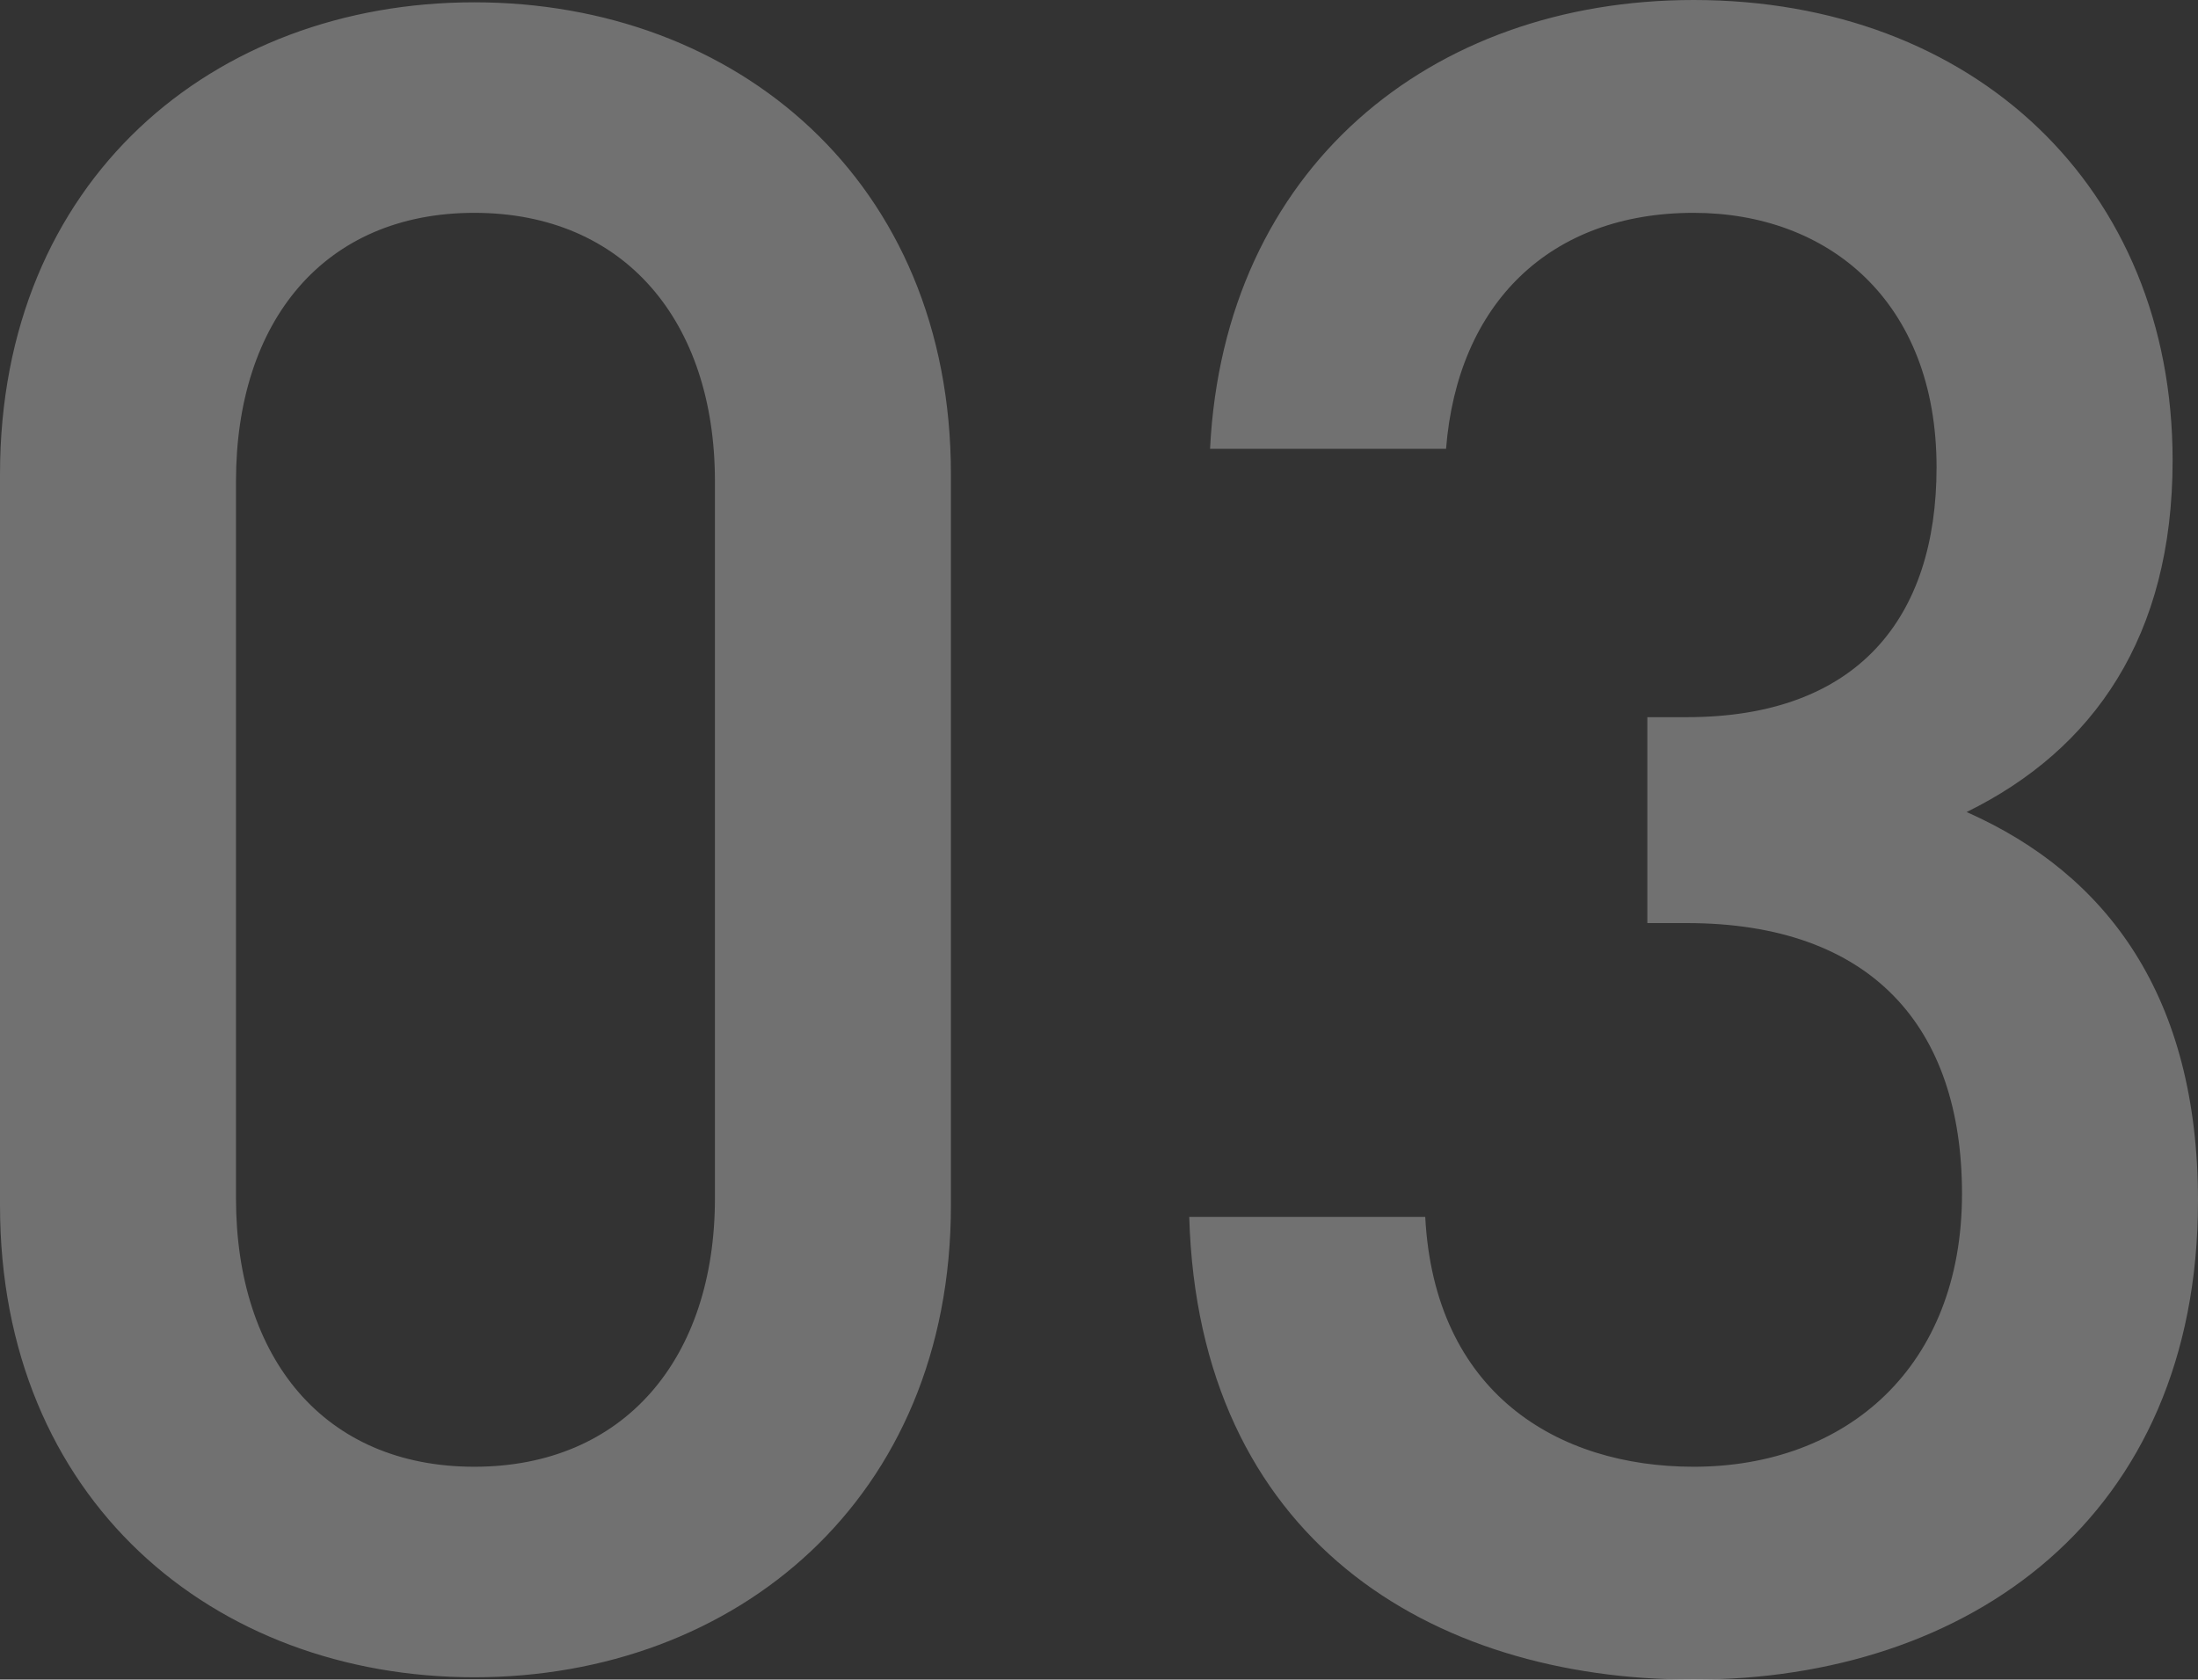
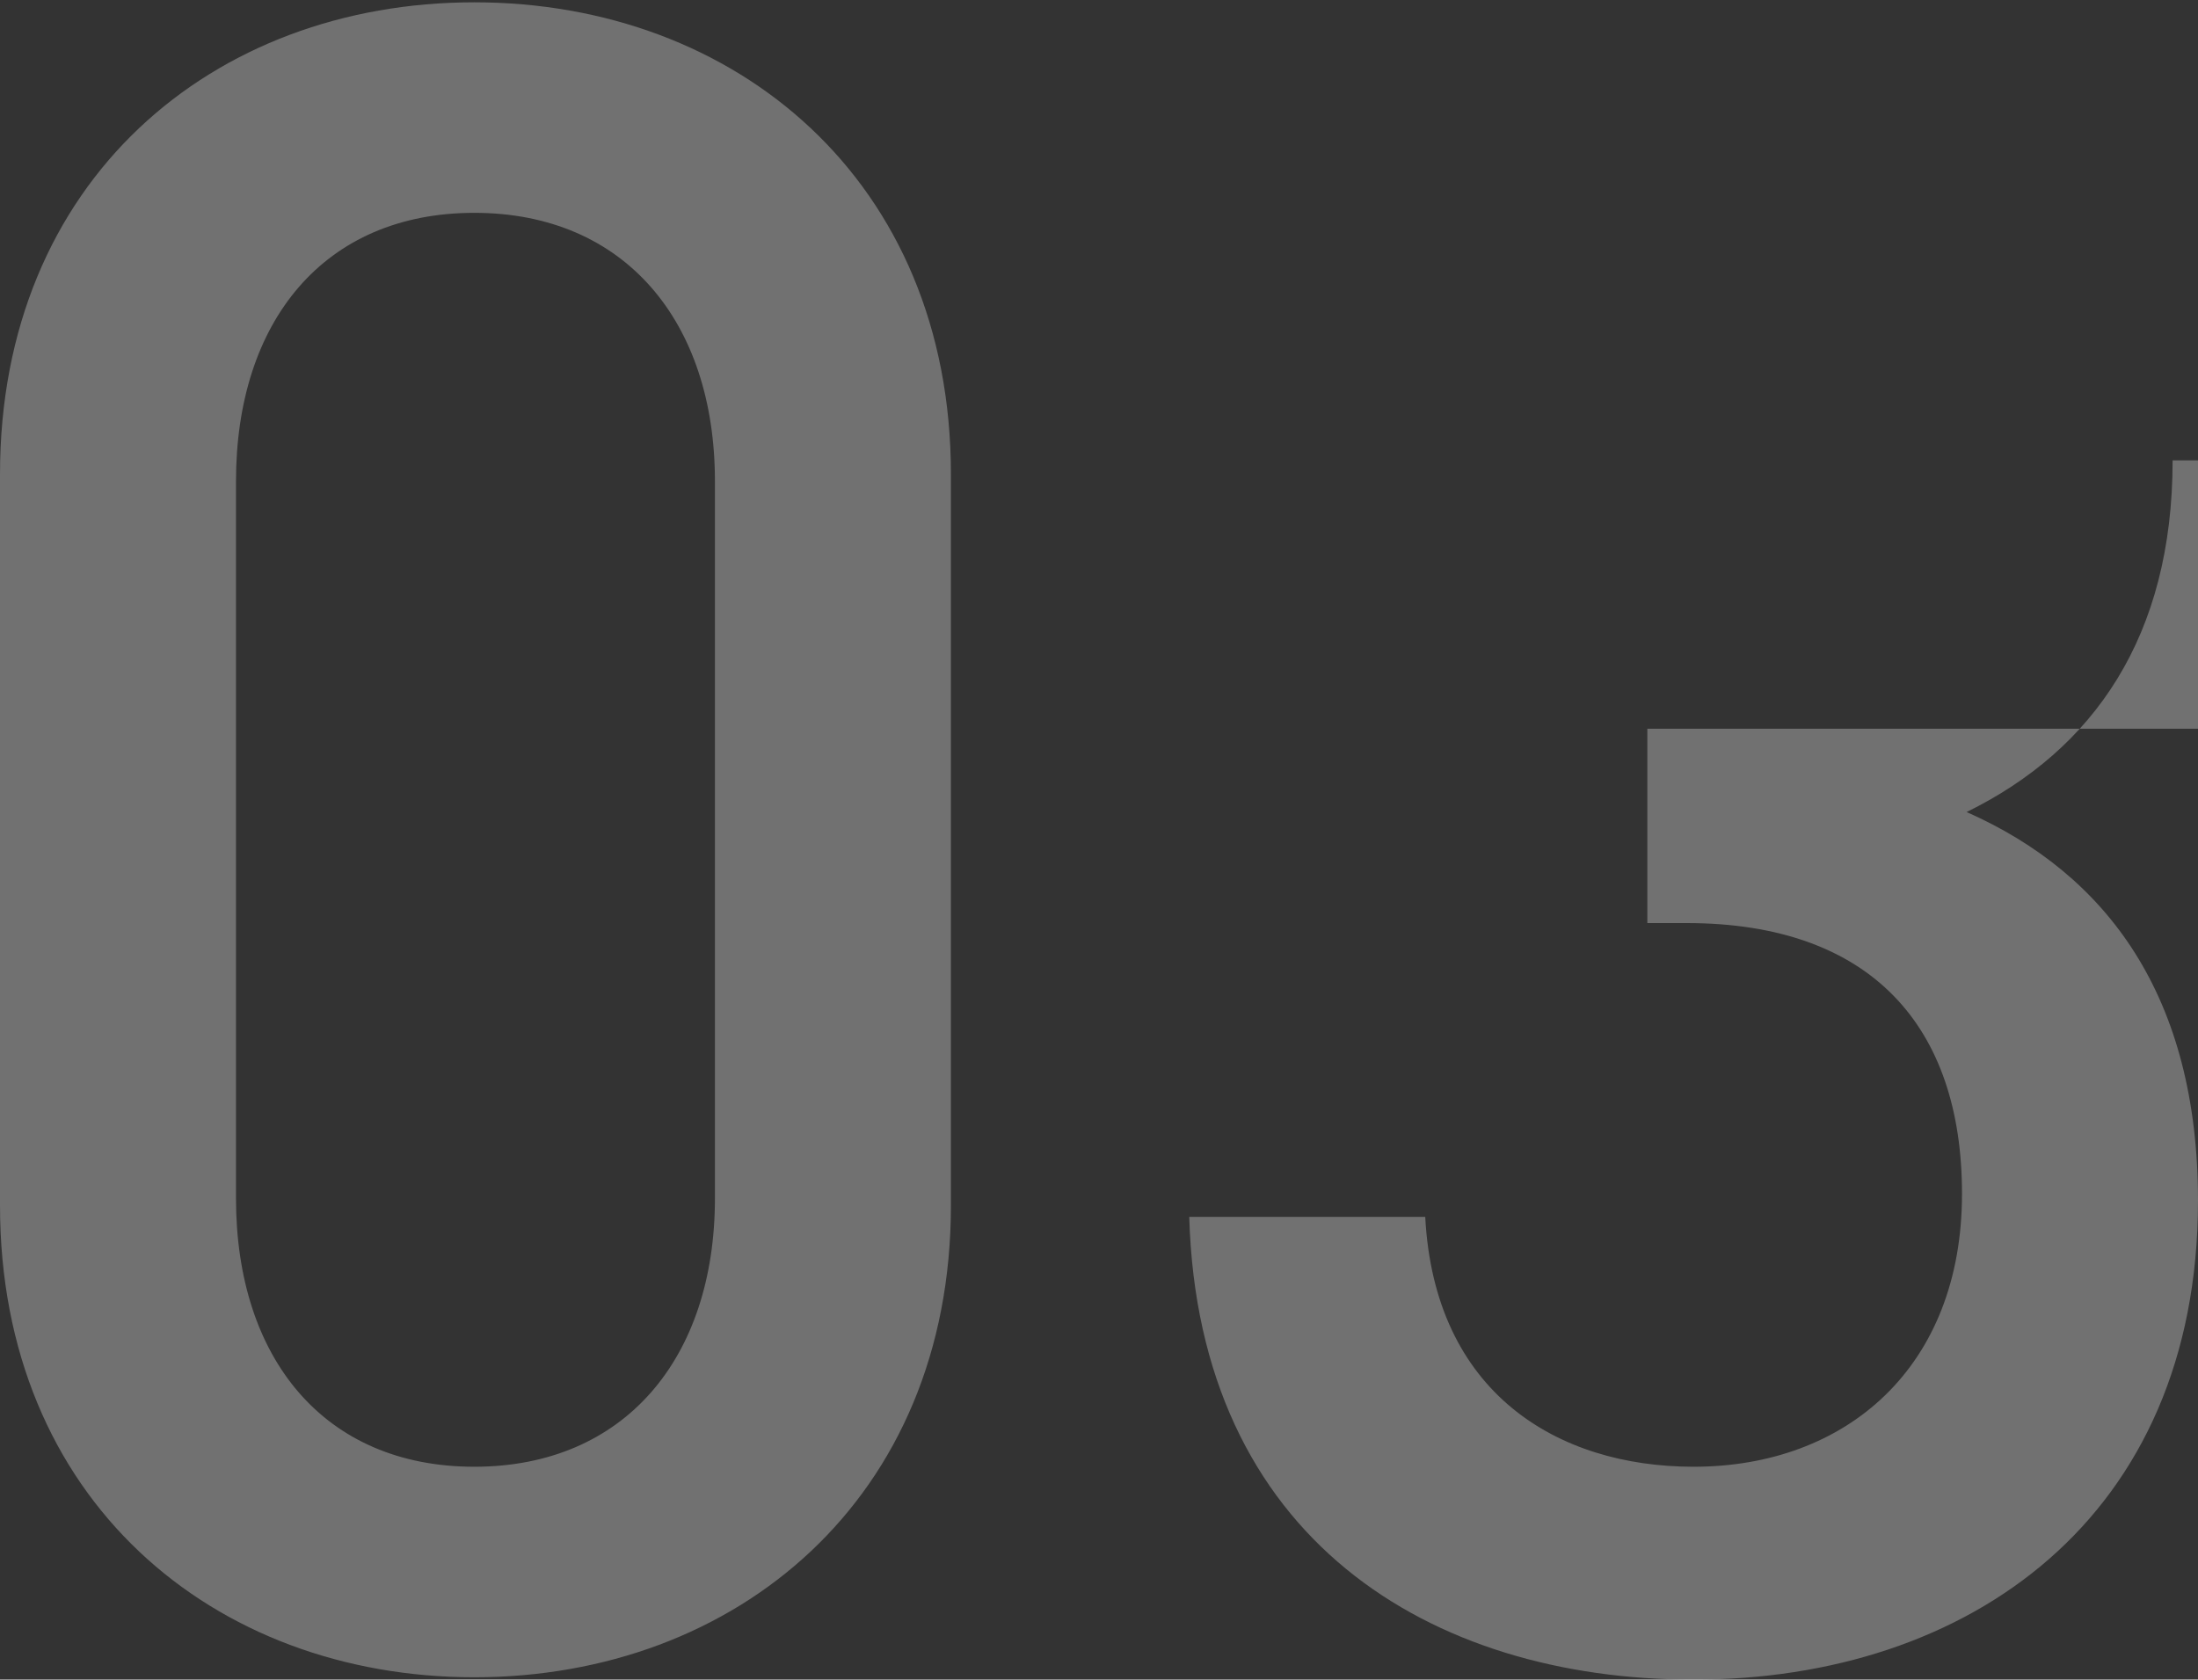
<svg xmlns="http://www.w3.org/2000/svg" width="175.75" height="134.31" viewBox="0 0 175.75 134.31">
  <rect x="0" y="0" width="175.75" height="134.31" fill="#333333" stroke="none" />
-   <path id="パス_6497" data-name="パス 6497" d="M-11.285-36.63V-95.09c0-23.495-17.205-37.74-38.11-37.74S-87.32-118.585-87.32-95.09v58.46c0,23.5,17.02,37.74,37.925,37.74S-11.285-13.135-11.285-36.63Zm-18.87-.555c0,12.765-7.215,21.46-19.24,21.46S-68.45-24.42-68.45-37.185v-57.35c0-12.765,7.03-21.46,19.055-21.46s19.24,8.695,19.24,21.46ZM88.43-37c0-16.28-7.215-26.085-18.5-31.08C80.105-73.075,86.4-82.14,86.4-96.2c0-21.83-15.91-36.815-38.3-36.815-21.09,0-37.555,13.5-38.665,35.89h18.87c.925-11.655,8.325-18.87,19.795-18.87,10.73,0,19.425,7.03,19.425,20.35,0,12.025-6.29,19.98-19.98,19.98H44.4V-59.2h3.145c14.8,0,22.015,8.325,22.015,21.645,0,13.875-9.25,21.83-21.46,21.83-10.915,0-20.72-5.92-21.46-19.98H7.77C8.51-9.99,27.01,1.3,48.1,1.3,70.115,1.3,88.43-11.655,88.43-37Z" transform="translate(87.32 133.015)" fill="#fff" opacity="0.301" />
+   <path id="パス_6497" data-name="パス 6497" d="M-11.285-36.63V-95.09c0-23.495-17.205-37.74-38.11-37.74S-87.32-118.585-87.32-95.09v58.46c0,23.5,17.02,37.74,37.925,37.74S-11.285-13.135-11.285-36.63Zm-18.87-.555c0,12.765-7.215,21.46-19.24,21.46S-68.45-24.42-68.45-37.185v-57.35c0-12.765,7.03-21.46,19.055-21.46s19.24,8.695,19.24,21.46ZM88.43-37c0-16.28-7.215-26.085-18.5-31.08C80.105-73.075,86.4-82.14,86.4-96.2h18.87c.925-11.655,8.325-18.87,19.795-18.87,10.73,0,19.425,7.03,19.425,20.35,0,12.025-6.29,19.98-19.98,19.98H44.4V-59.2h3.145c14.8,0,22.015,8.325,22.015,21.645,0,13.875-9.25,21.83-21.46,21.83-10.915,0-20.72-5.92-21.46-19.98H7.77C8.51-9.99,27.01,1.3,48.1,1.3,70.115,1.3,88.43-11.655,88.43-37Z" transform="translate(87.32 133.015)" fill="#fff" opacity="0.301" />
</svg>